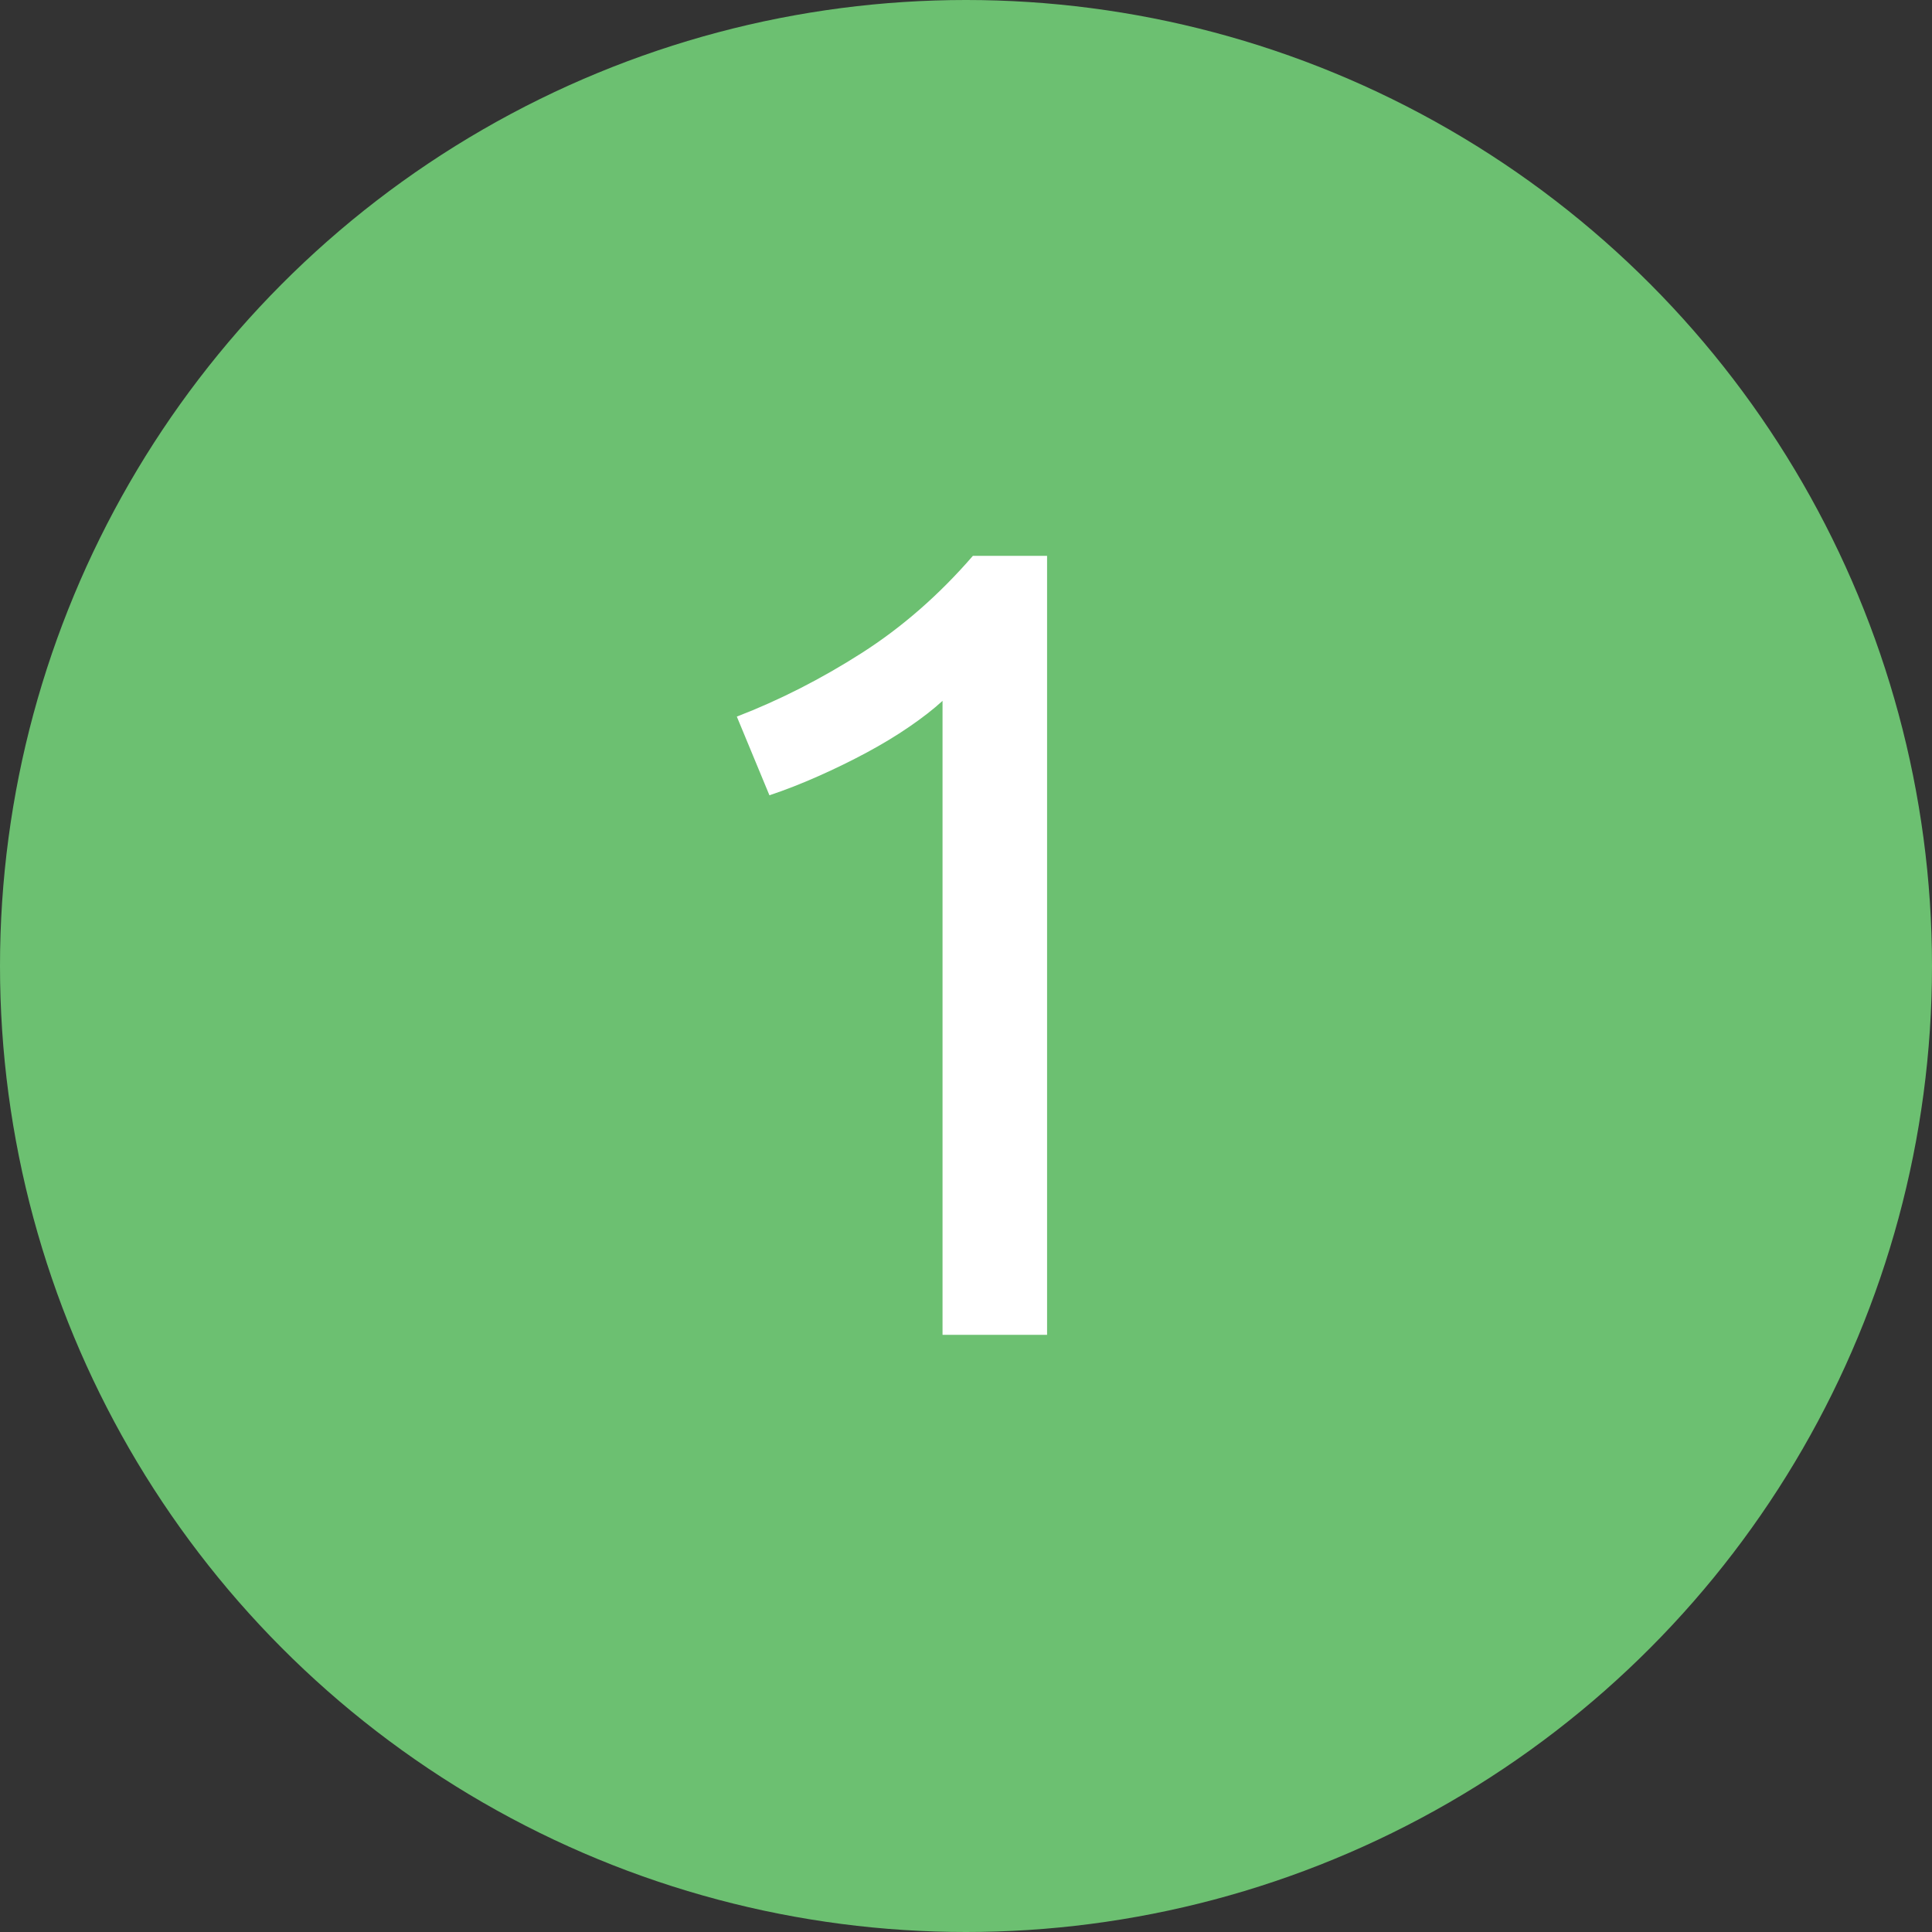
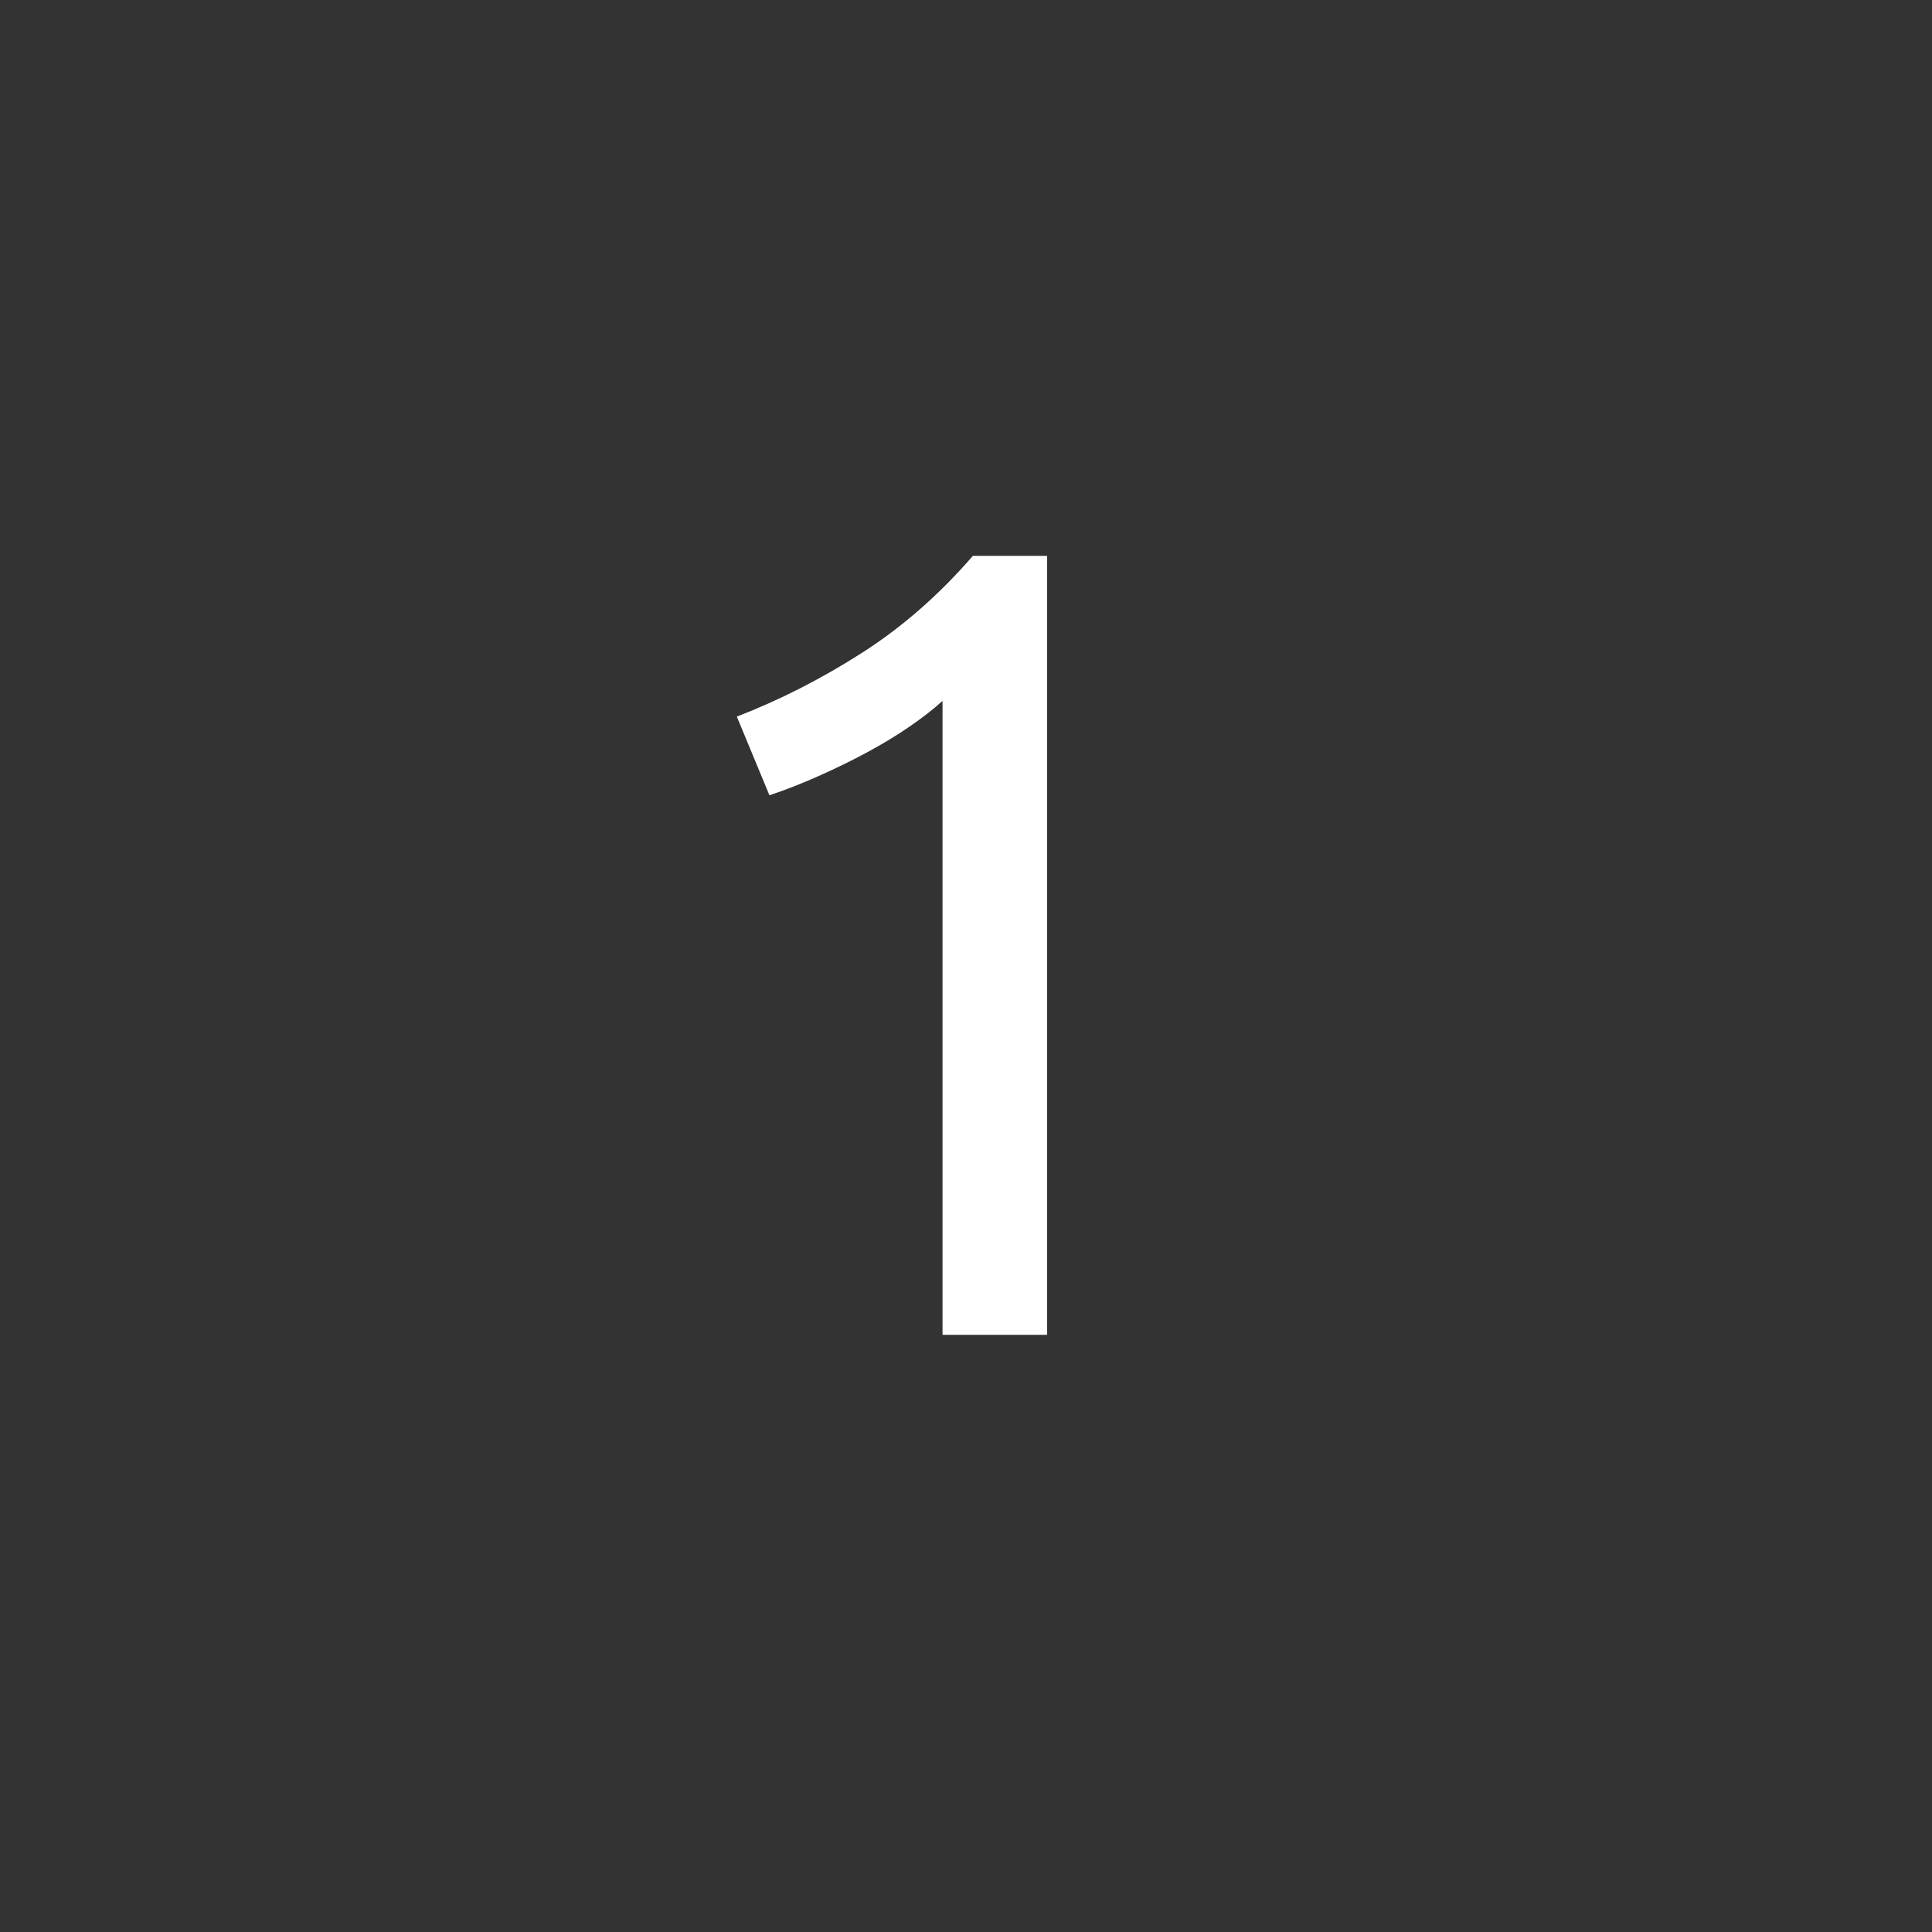
<svg xmlns="http://www.w3.org/2000/svg" width="55px" height="55px" viewBox="0 0 55 55" version="1.1">
  <rect x="0" y="0" width="55" height="55" fill="#333333" stroke="none" />
  <title>Bullet-1</title>
  <desc>Created with Sketch.</desc>
  <defs />
  <g id="Generellt" stroke="none" stroke-width="1" fill="none" fill-rule="evenodd">
    <g transform="translate(-72, -113)" id="Bullet-1">
      <g transform="translate(72, 113)">
-         <circle id="Oval" fill="#6CC071" cx="27.5" cy="27.5" r="27.5" />
        <path d="M20.976,20.4 C22.192,19.931 23.376,19.328 24.528,18.592 C25.68,17.856 26.736,16.933 27.696,15.824 L29.808,15.824 L29.808,38 L26.832,38 L26.832,19.952 C26.576,20.187 26.261,20.432 25.888,20.688 C25.515,20.944 25.109,21.189 24.672,21.424 C24.235,21.659 23.776,21.883 23.296,22.096 C22.816,22.309 22.352,22.491 21.904,22.64 L20.976,20.4 Z" id="1" fill="#FFFFFF" />
      </g>
    </g>
  </g>
</svg>